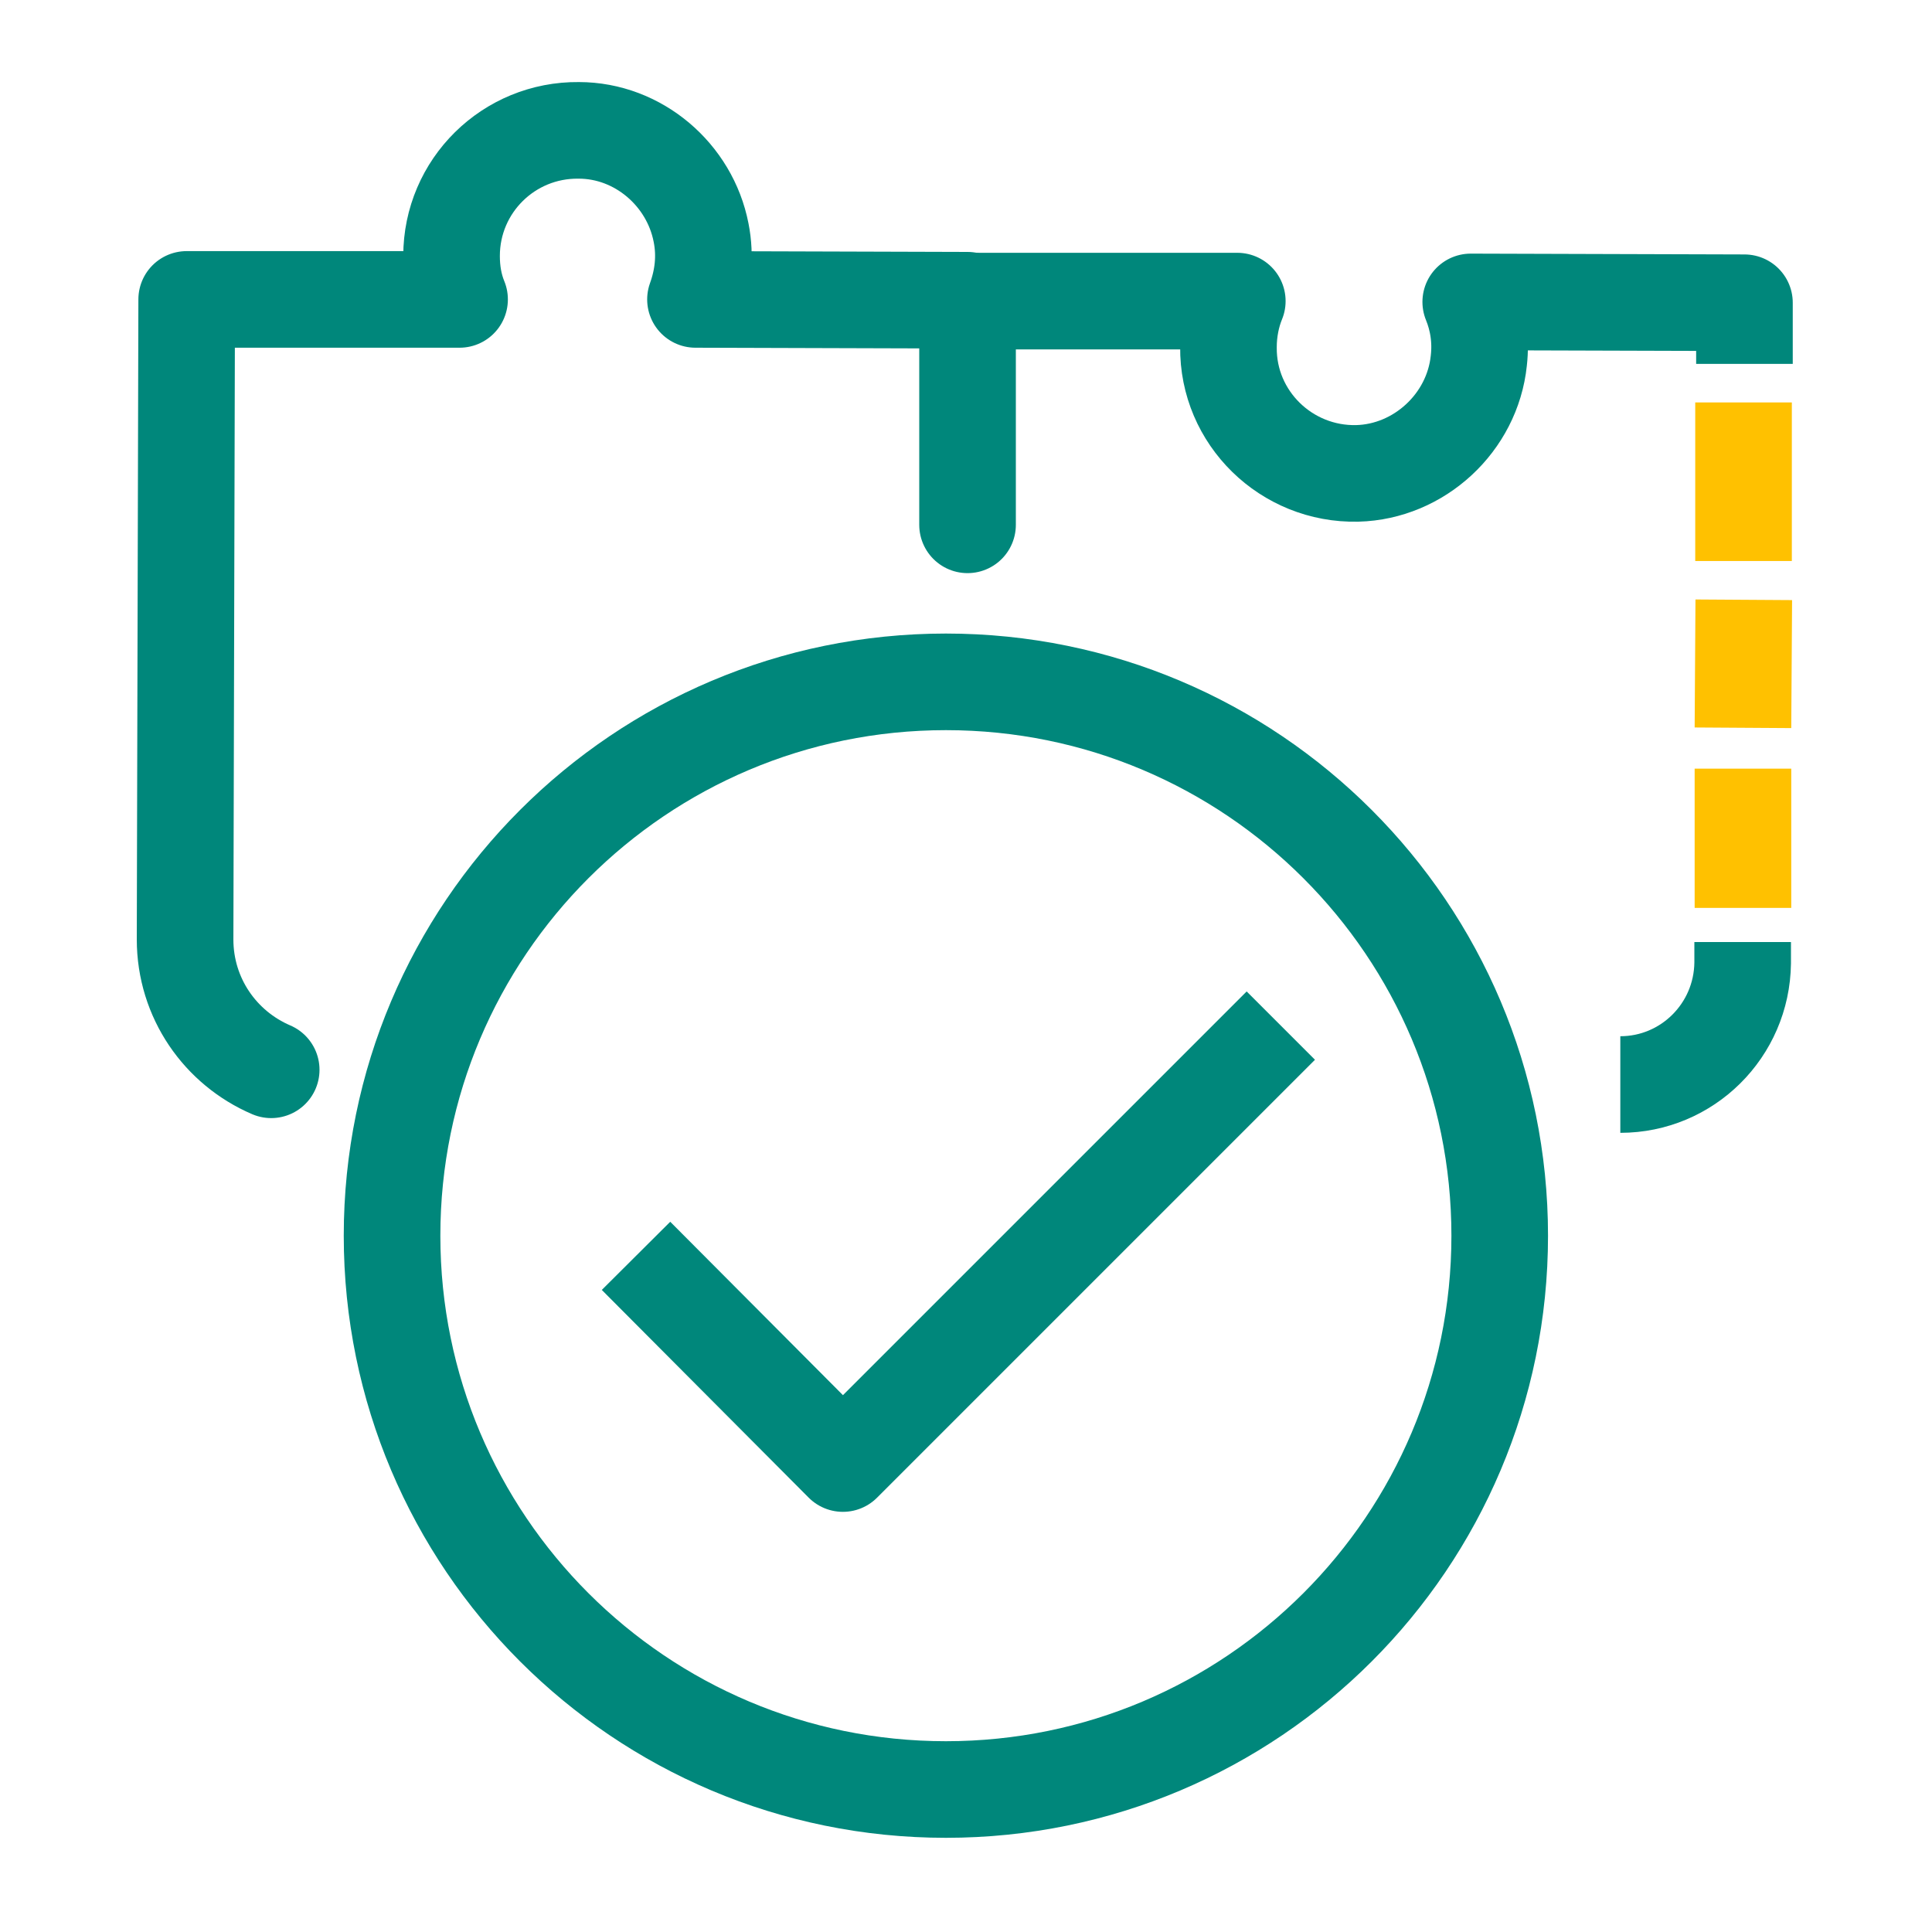
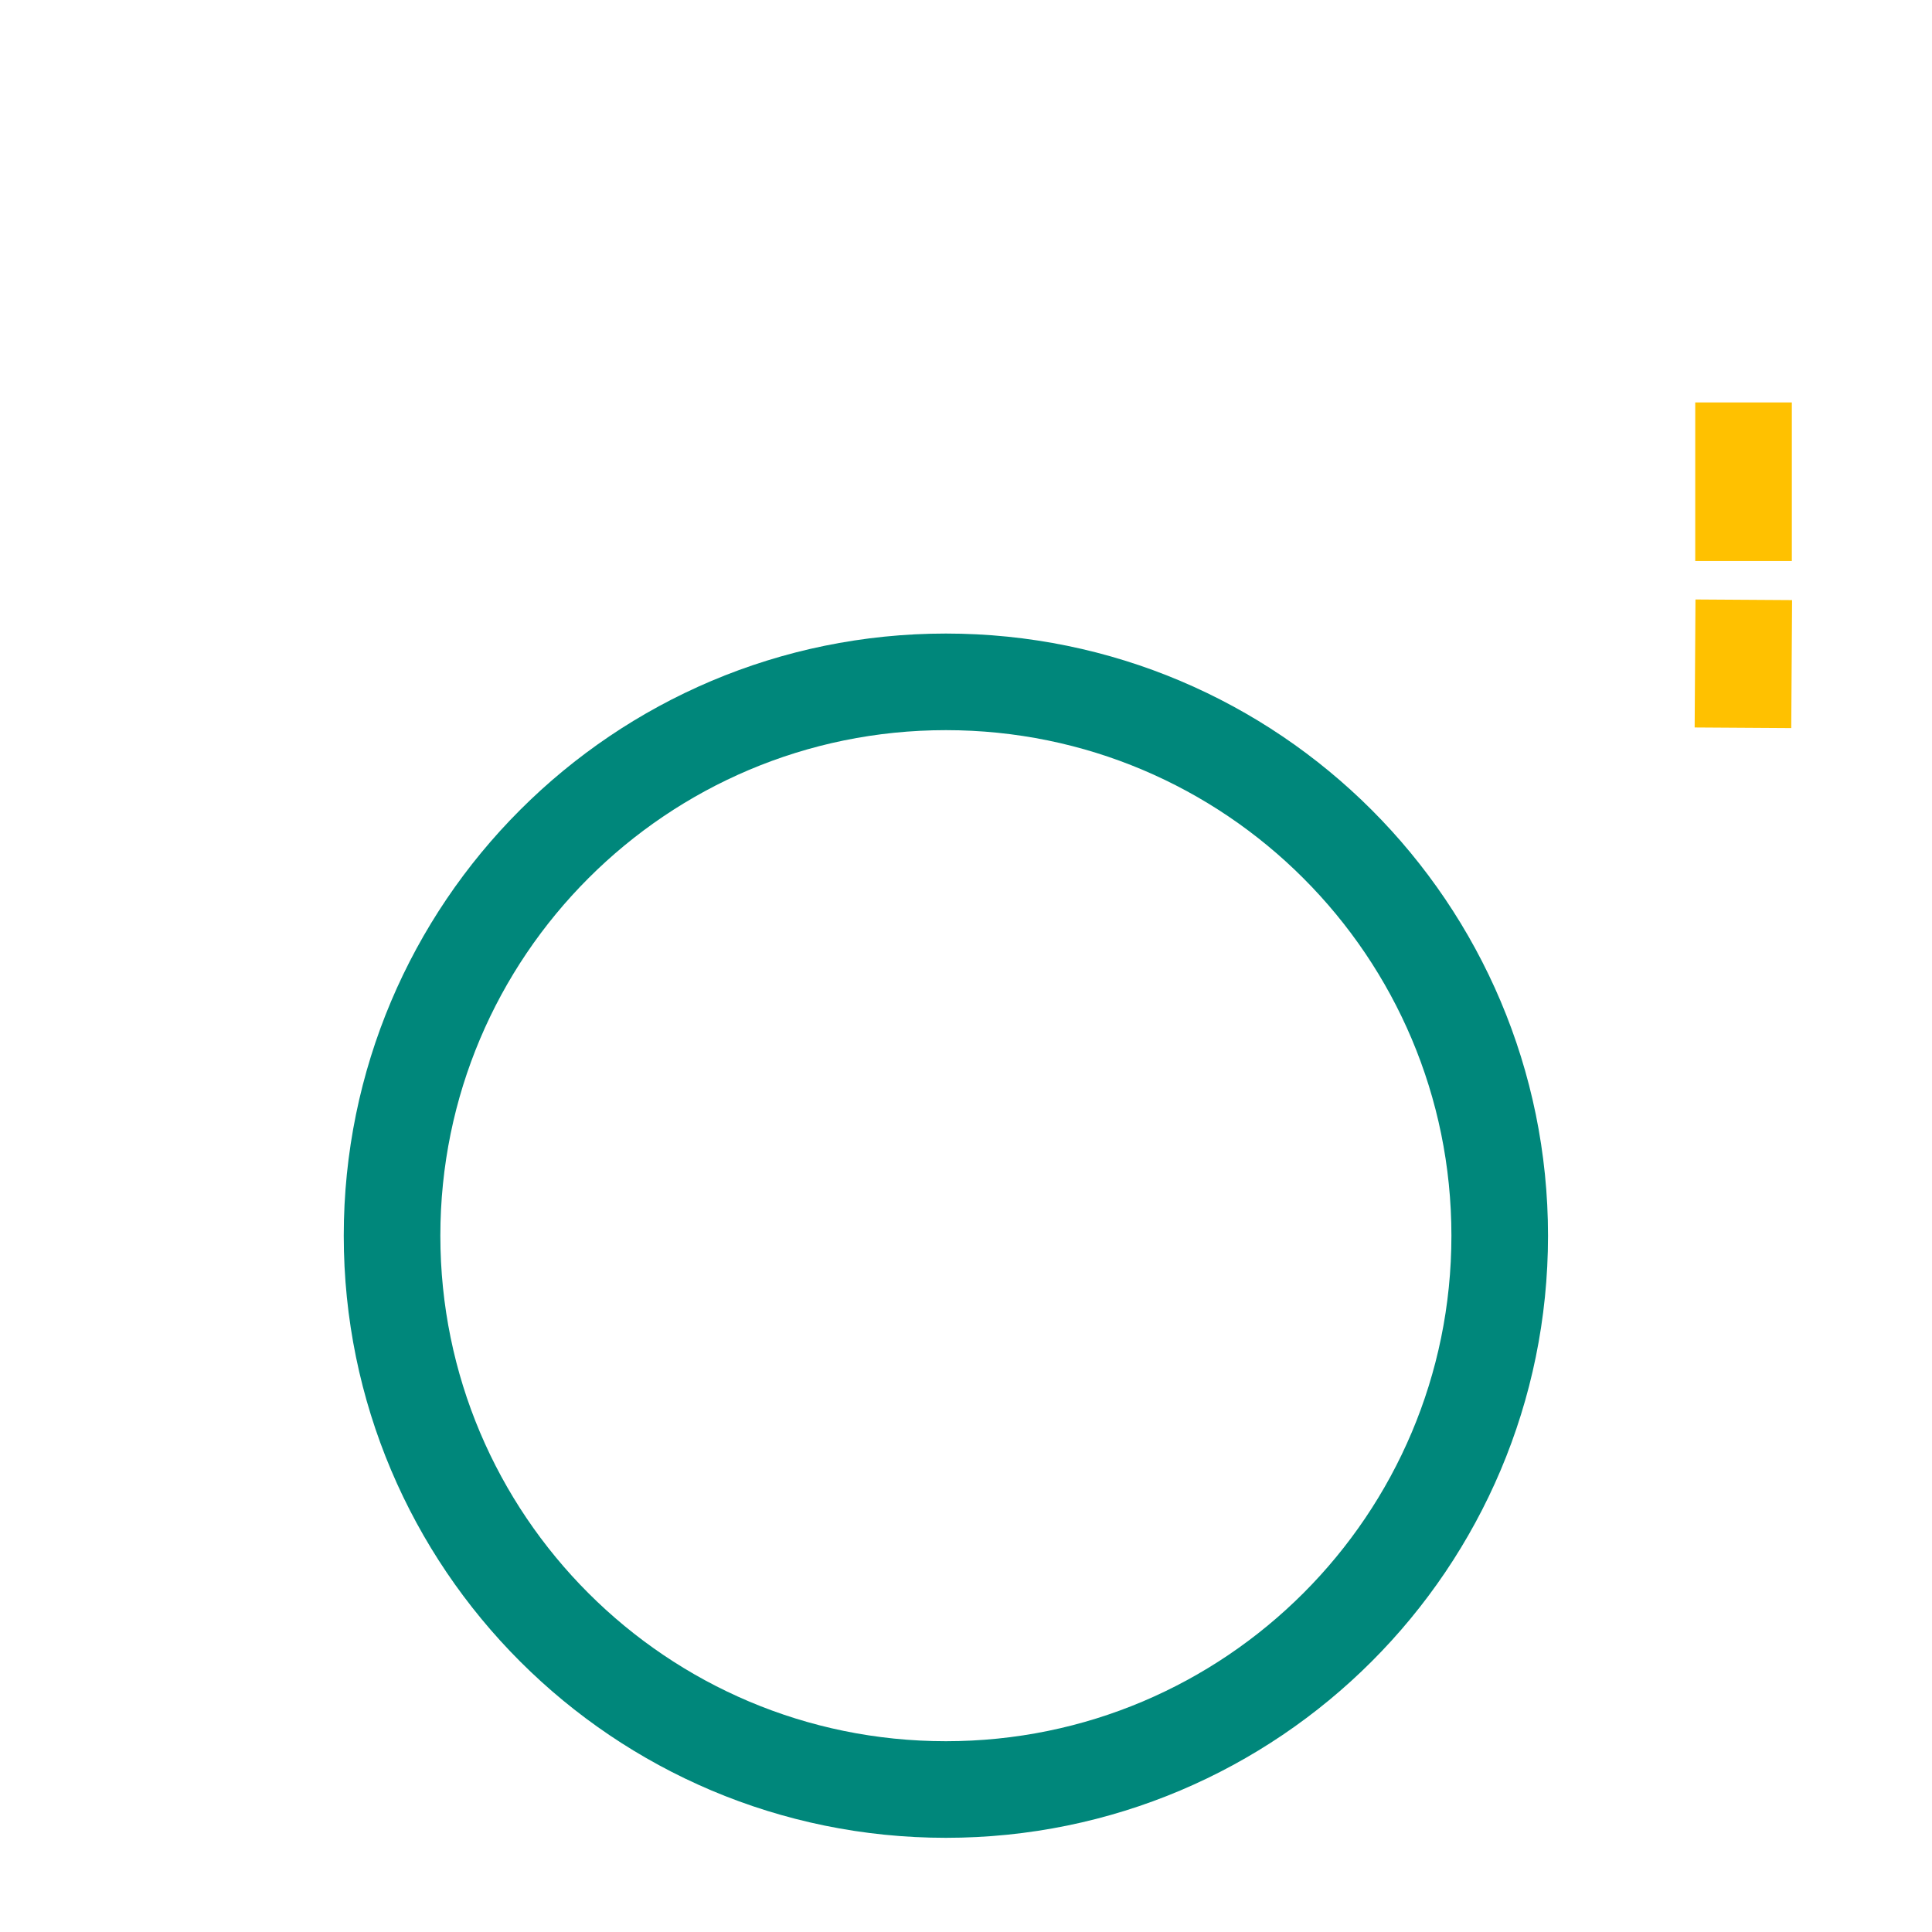
<svg xmlns="http://www.w3.org/2000/svg" width="40" height="40" viewBox="0 0 40 40" fill="none">
  <g id="Compatiblity check" clip-path="url(#clip0_5817_15641)">
    <g id="Group">
      <path id="Vector" d="M36.098 11.615V8.332" stroke="#FFC100" stroke-width="2" stroke-miterlimit="10" />
      <path id="Vector_2" d="M36.086 15.068L36.103 12.418" stroke="#FFC100" stroke-width="2" stroke-miterlimit="10" />
-       <path id="Vector_3" d="M36.086 18.797V15.914" stroke="#FFC100" stroke-width="2" stroke-miterlimit="10" />
-       <path id="Vector_4" d="M33.547 22.454C34.93 22.454 36.063 21.337 36.08 19.937V19.504" stroke="#00877B" stroke-width="2" stroke-linejoin="round" />
-       <path id="Vector_5" d="M36.117 7.534V6.268L30.45 6.251C30.6 6.618 30.667 7.034 30.617 7.468C30.484 8.751 29.384 9.768 28.1 9.801C26.634 9.834 25.417 8.651 25.434 7.184C25.434 6.851 25.5 6.518 25.617 6.234H19.934" stroke="#00877B" stroke-width="2" stroke-linejoin="round" />
-       <path id="Vector_6" d="M20.032 10.866V6.216L14.399 6.199C14.549 5.783 14.615 5.316 14.515 4.816C14.282 3.616 13.215 2.699 11.982 2.699C10.532 2.683 9.349 3.849 9.349 5.299C9.349 5.616 9.399 5.916 9.515 6.199H3.865L3.832 19.449C3.832 20.666 4.565 21.699 5.615 22.149" stroke="#00877B" stroke-width="2" stroke-linecap="round" stroke-linejoin="round" />
-       <path id="Vector_7" d="M13.168 26.001L17.451 30.301L26.518 21.234" stroke="#00877B" stroke-width="2" stroke-linejoin="round" />
      <path id="Vector_8" d="M19.584 37.05C25.917 37.05 31.05 31.917 31.05 25.584C31.05 19.251 25.917 14.117 19.584 14.117C13.251 14.117 8.117 19.251 8.117 25.584C8.117 31.917 13.251 37.05 19.584 37.05Z" stroke="#00877B" stroke-width="2" stroke-linejoin="round" />
    </g>
  </g>
  <defs>
    <clipPath id="clip0_5817_15641">
      <rect width="40" height="40" fill="white" />
    </clipPath>
  </defs>
</svg>